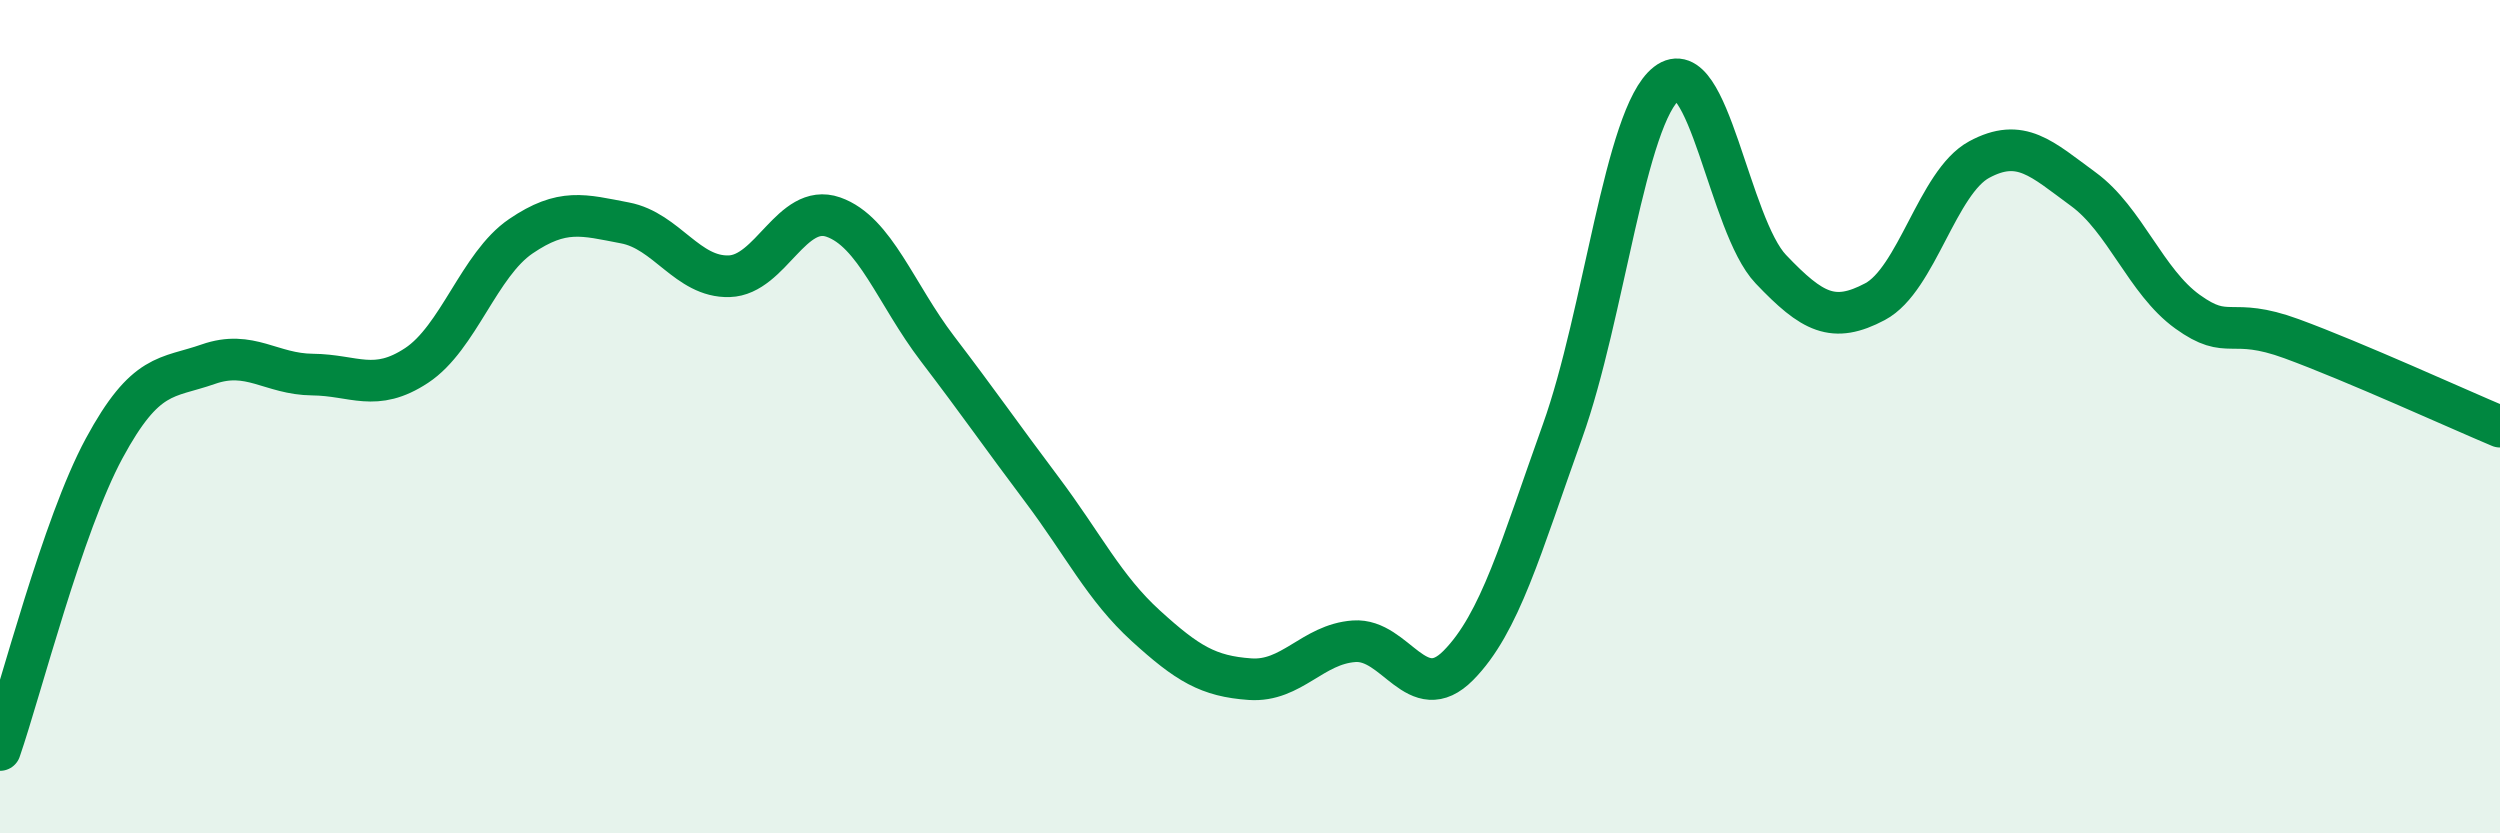
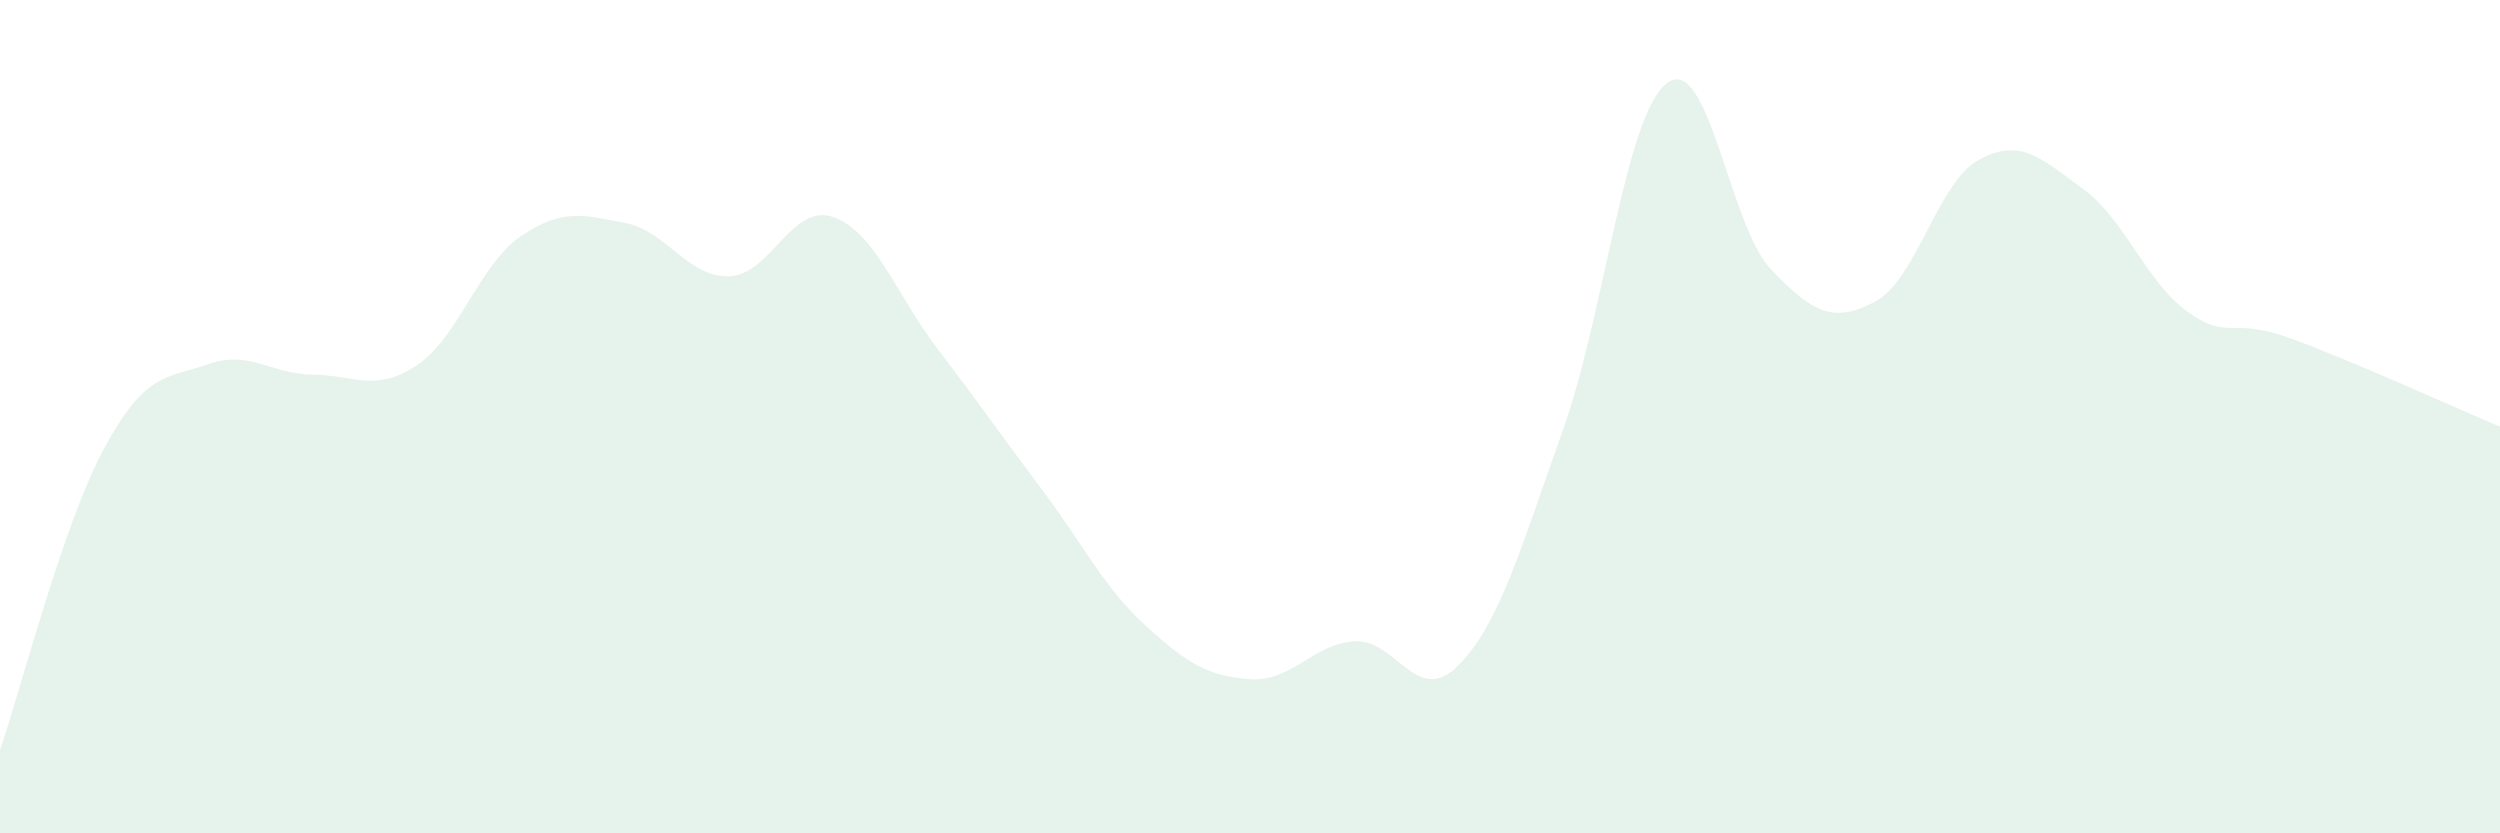
<svg xmlns="http://www.w3.org/2000/svg" width="60" height="20" viewBox="0 0 60 20">
  <path d="M 0,18 C 0.5,16.55 1.5,12.61 2.5,10.76 C 3.5,8.91 4,9.09 5,8.74 C 6,8.39 6.5,8.98 7.5,8.99 C 8.5,9 9,9.43 10,8.77 C 11,8.11 11.5,6.35 12.5,5.67 C 13.5,4.99 14,5.16 15,5.35 C 16,5.54 16.5,6.66 17.5,6.63 C 18.5,6.6 19,4.86 20,5.21 C 21,5.56 21.5,7.06 22.5,8.37 C 23.5,9.68 24,10.41 25,11.74 C 26,13.07 26.5,14.11 27.5,15.02 C 28.5,15.93 29,16.23 30,16.3 C 31,16.37 31.5,15.46 32.5,15.39 C 33.5,15.32 34,16.98 35,15.97 C 36,14.96 36.5,13.14 37.5,10.35 C 38.5,7.56 39,2.78 40,2 C 41,1.22 41.5,5.41 42.5,6.46 C 43.5,7.51 44,7.77 45,7.24 C 46,6.71 46.5,4.37 47.5,3.83 C 48.5,3.29 49,3.81 50,4.54 C 51,5.27 51.5,6.76 52.5,7.48 C 53.5,8.2 53.5,7.58 55,8.13 C 56.5,8.68 59,9.82 60,10.24L60 20L0 20Z" fill="#008740" opacity="0.1" stroke-linecap="round" stroke-linejoin="round" />
-   <path d="M 0,18 C 0.5,16.55 1.5,12.61 2.5,10.76 C 3.5,8.91 4,9.09 5,8.74 C 6,8.39 6.5,8.98 7.5,8.99 C 8.5,9 9,9.43 10,8.77 C 11,8.11 11.5,6.35 12.5,5.67 C 13.5,4.99 14,5.16 15,5.35 C 16,5.54 16.5,6.66 17.5,6.63 C 18.5,6.6 19,4.86 20,5.21 C 21,5.56 21.5,7.06 22.5,8.37 C 23.5,9.68 24,10.41 25,11.74 C 26,13.07 26.5,14.11 27.5,15.02 C 28.5,15.93 29,16.23 30,16.3 C 31,16.37 31.5,15.46 32.5,15.39 C 33.5,15.32 34,16.98 35,15.97 C 36,14.96 36.5,13.14 37.5,10.35 C 38.5,7.56 39,2.78 40,2 C 41,1.22 41.5,5.41 42.5,6.46 C 43.5,7.51 44,7.77 45,7.24 C 46,6.71 46.5,4.37 47.5,3.83 C 48.5,3.29 49,3.81 50,4.54 C 51,5.27 51.5,6.76 52.5,7.48 C 53.5,8.2 53.5,7.58 55,8.13 C 56.5,8.68 59,9.82 60,10.24" stroke="#008740" stroke-width="1" fill="none" stroke-linecap="round" stroke-linejoin="round" />
</svg>